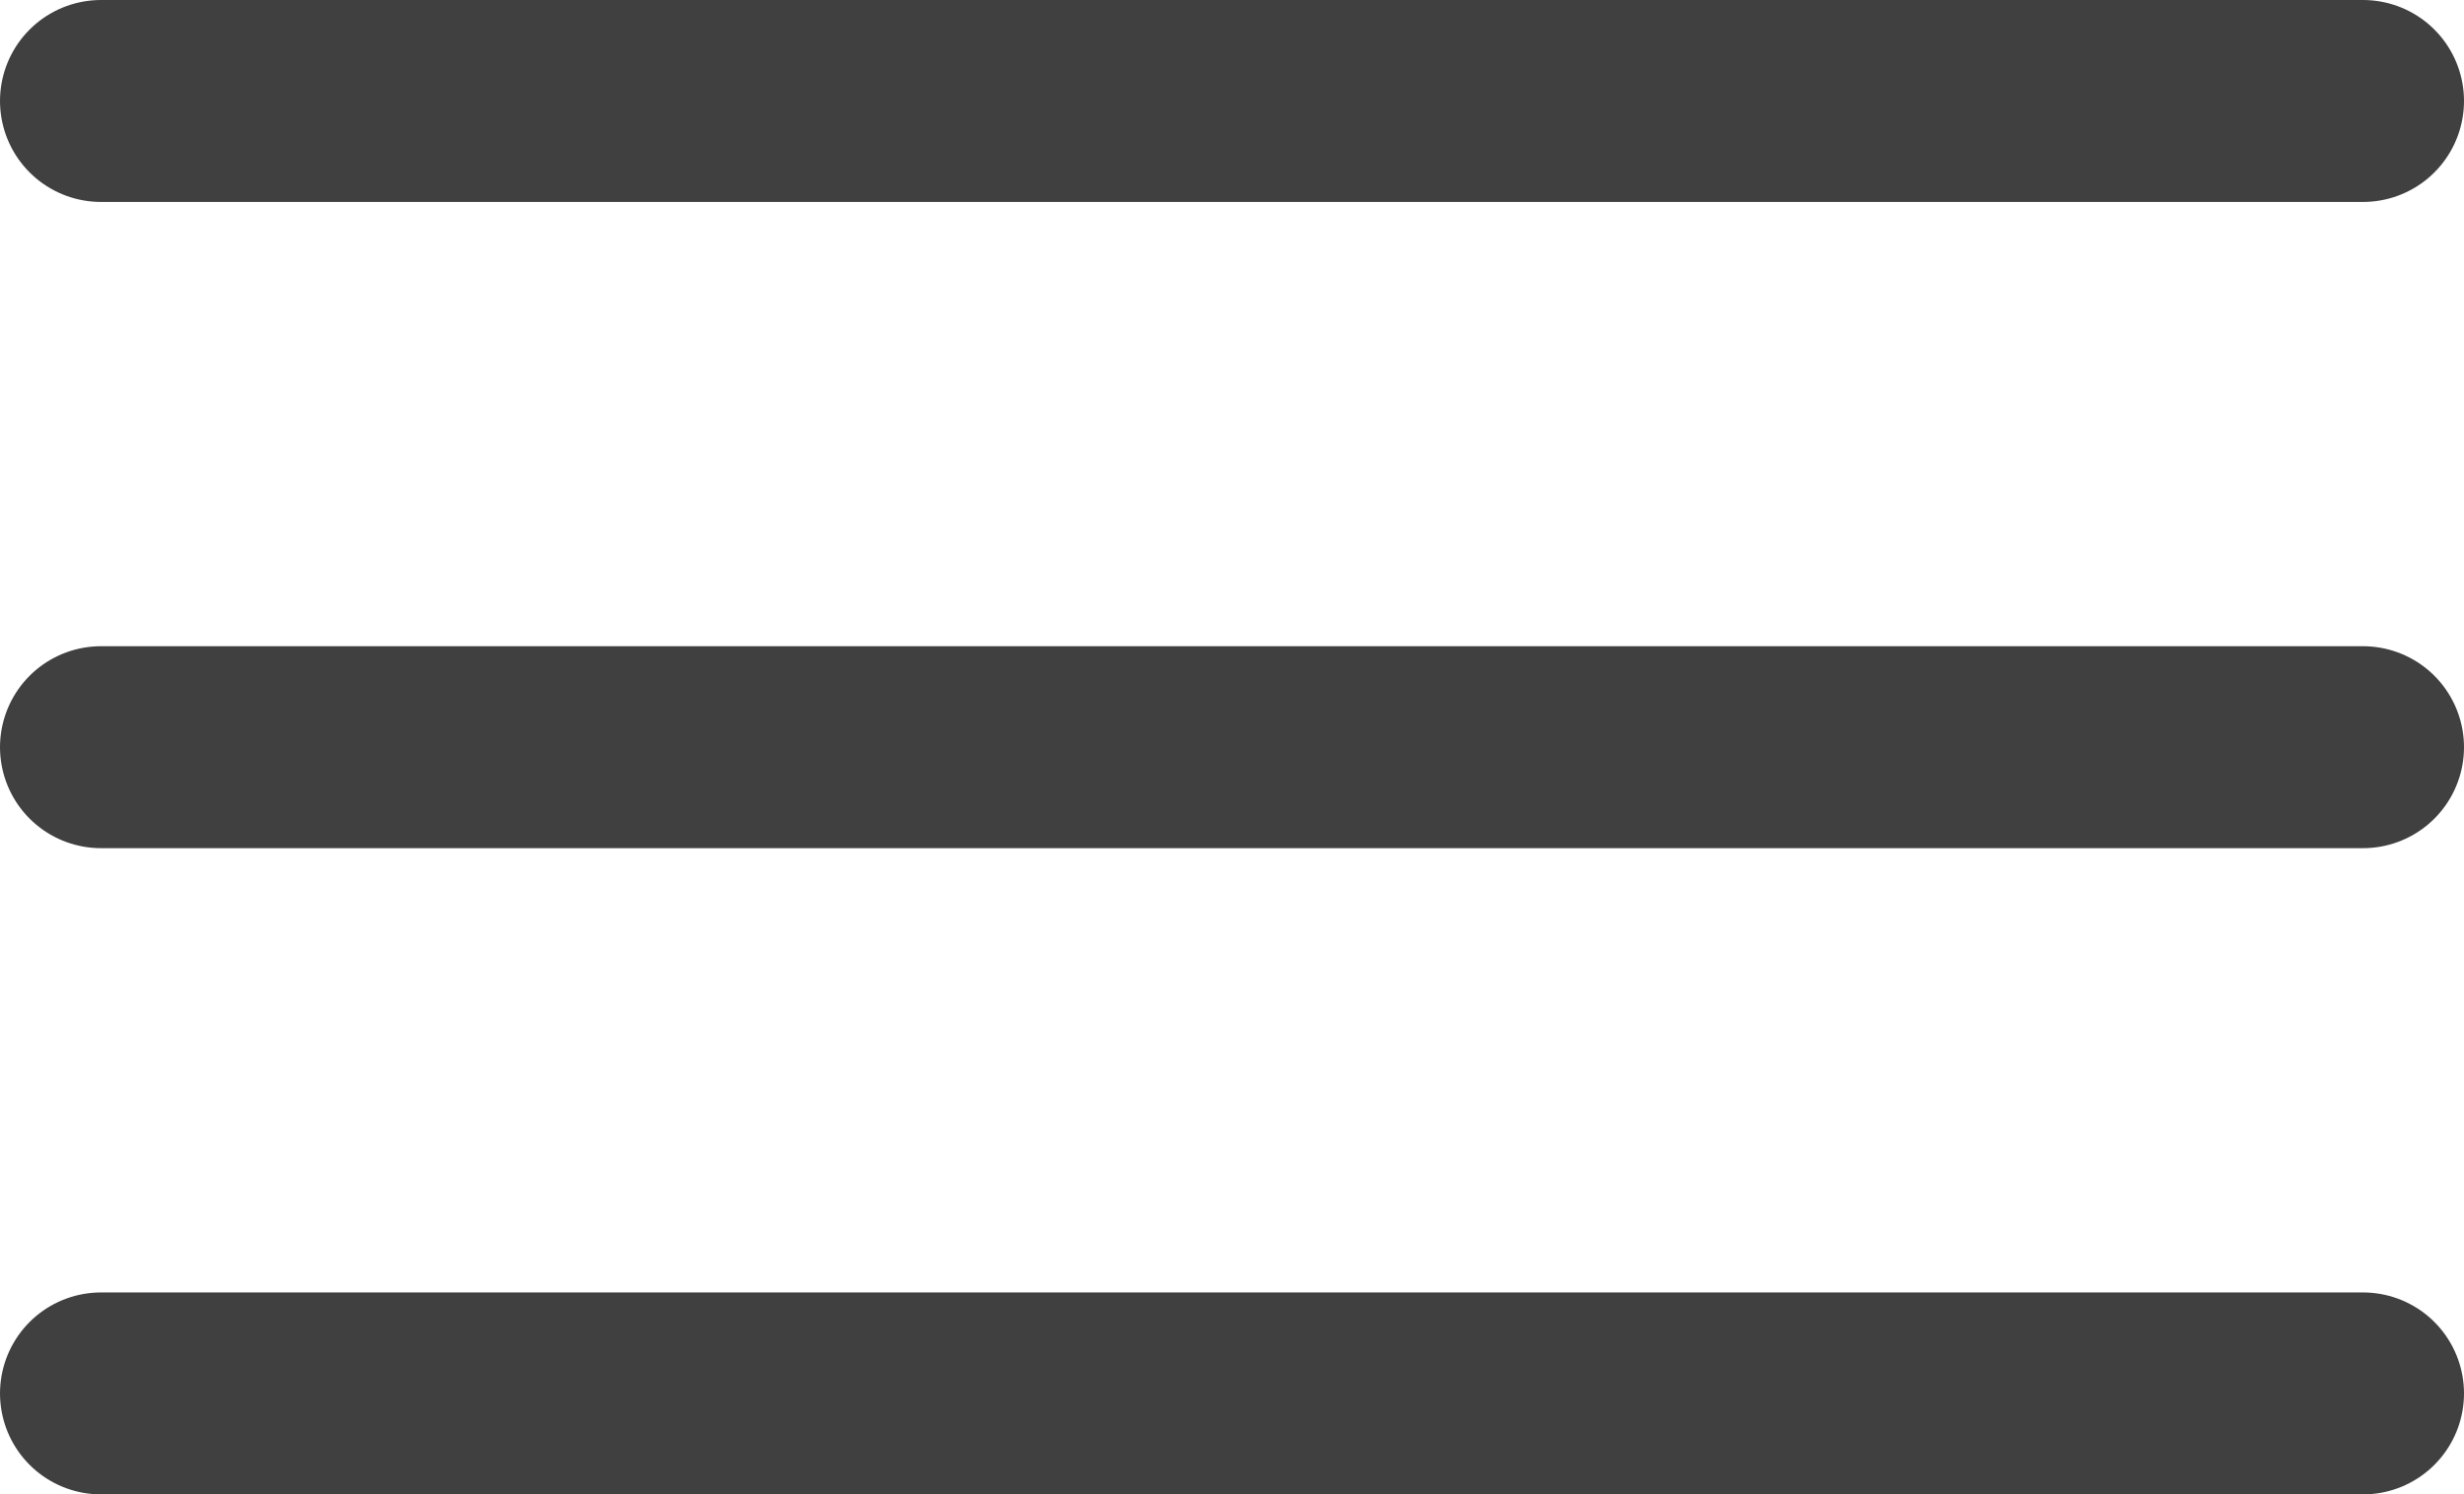
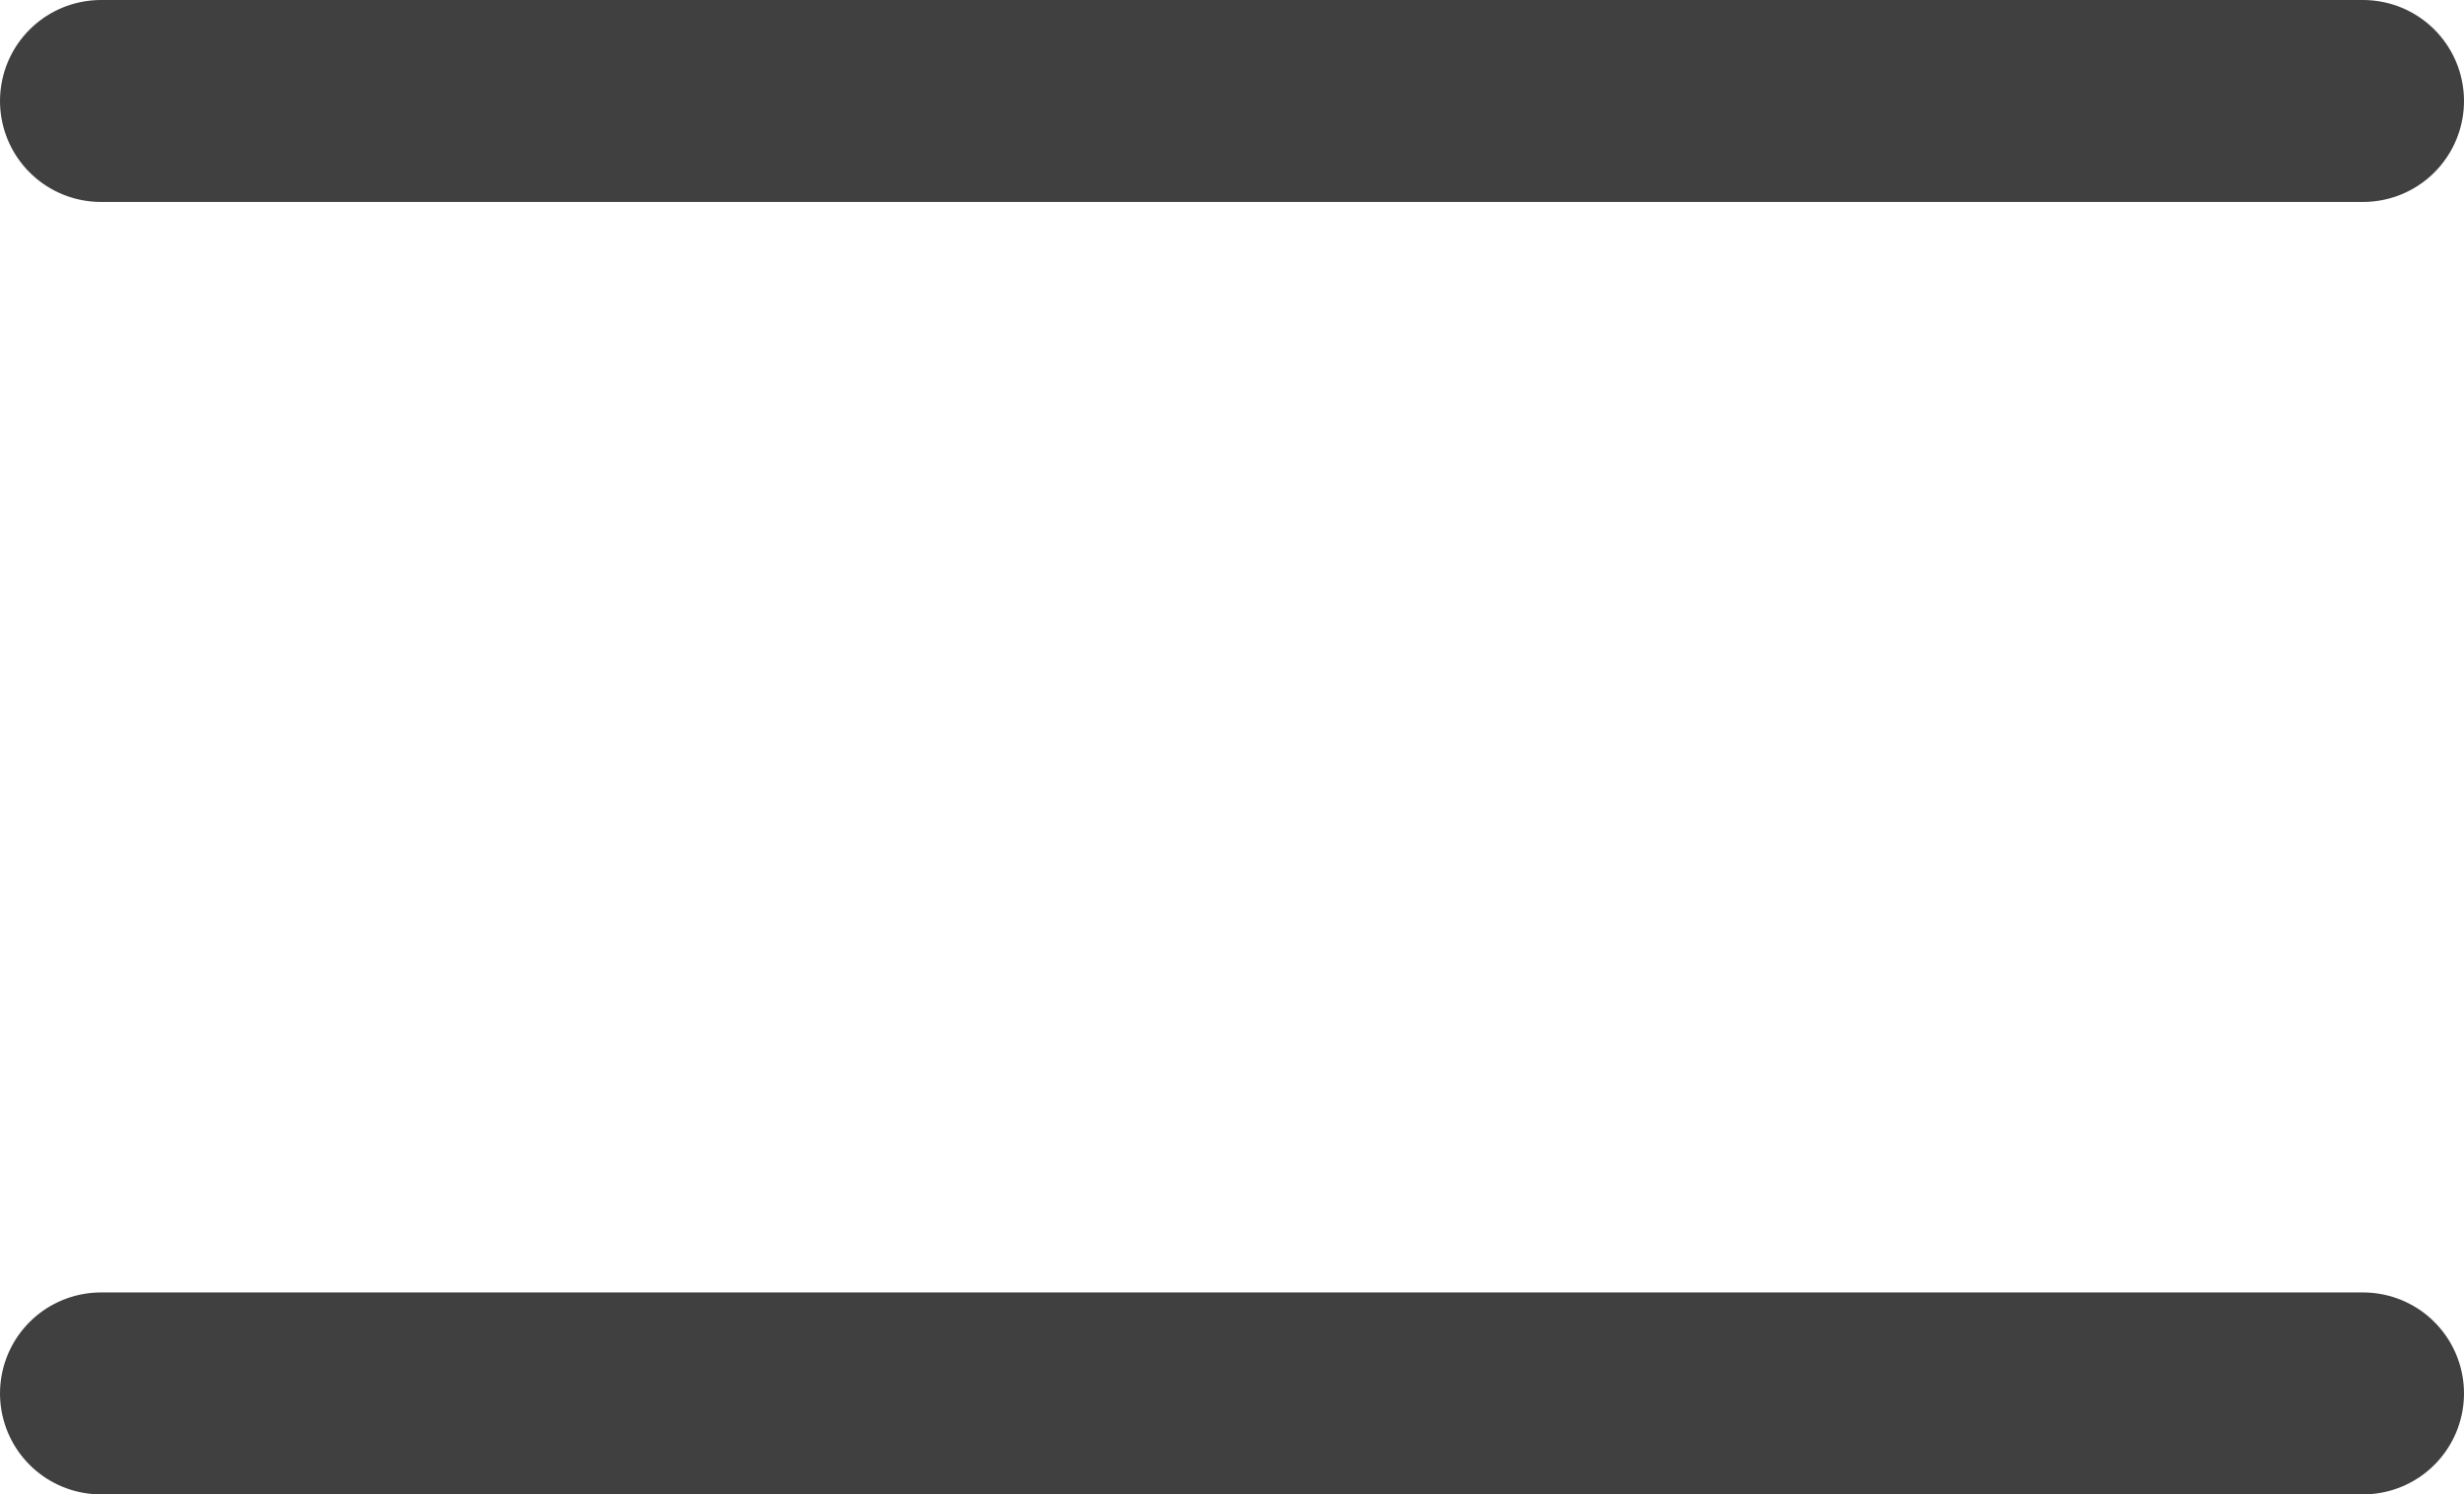
<svg xmlns="http://www.w3.org/2000/svg" width="30.5" height="18.5" viewBox="0 0 30.5 18.5">
  <g id="Group_751" data-name="Group 751" transform="translate(4156.75 -427.25)">
    <line id="Line_58" data-name="Line 58" x2="28" transform="translate(-4155.5 428.5)" fill="none" stroke="#404040" stroke-linecap="round" stroke-width="2.5" />
-     <line id="Line_61" data-name="Line 61" x2="28" transform="translate(-4155.5 436.5)" fill="none" stroke="#404040" stroke-linecap="round" stroke-width="2.5" />
    <line id="Line_62" data-name="Line 62" x2="28" transform="translate(-4155.5 444.5)" fill="none" stroke="#404040" stroke-linecap="round" stroke-width="2.5" />
  </g>
</svg>